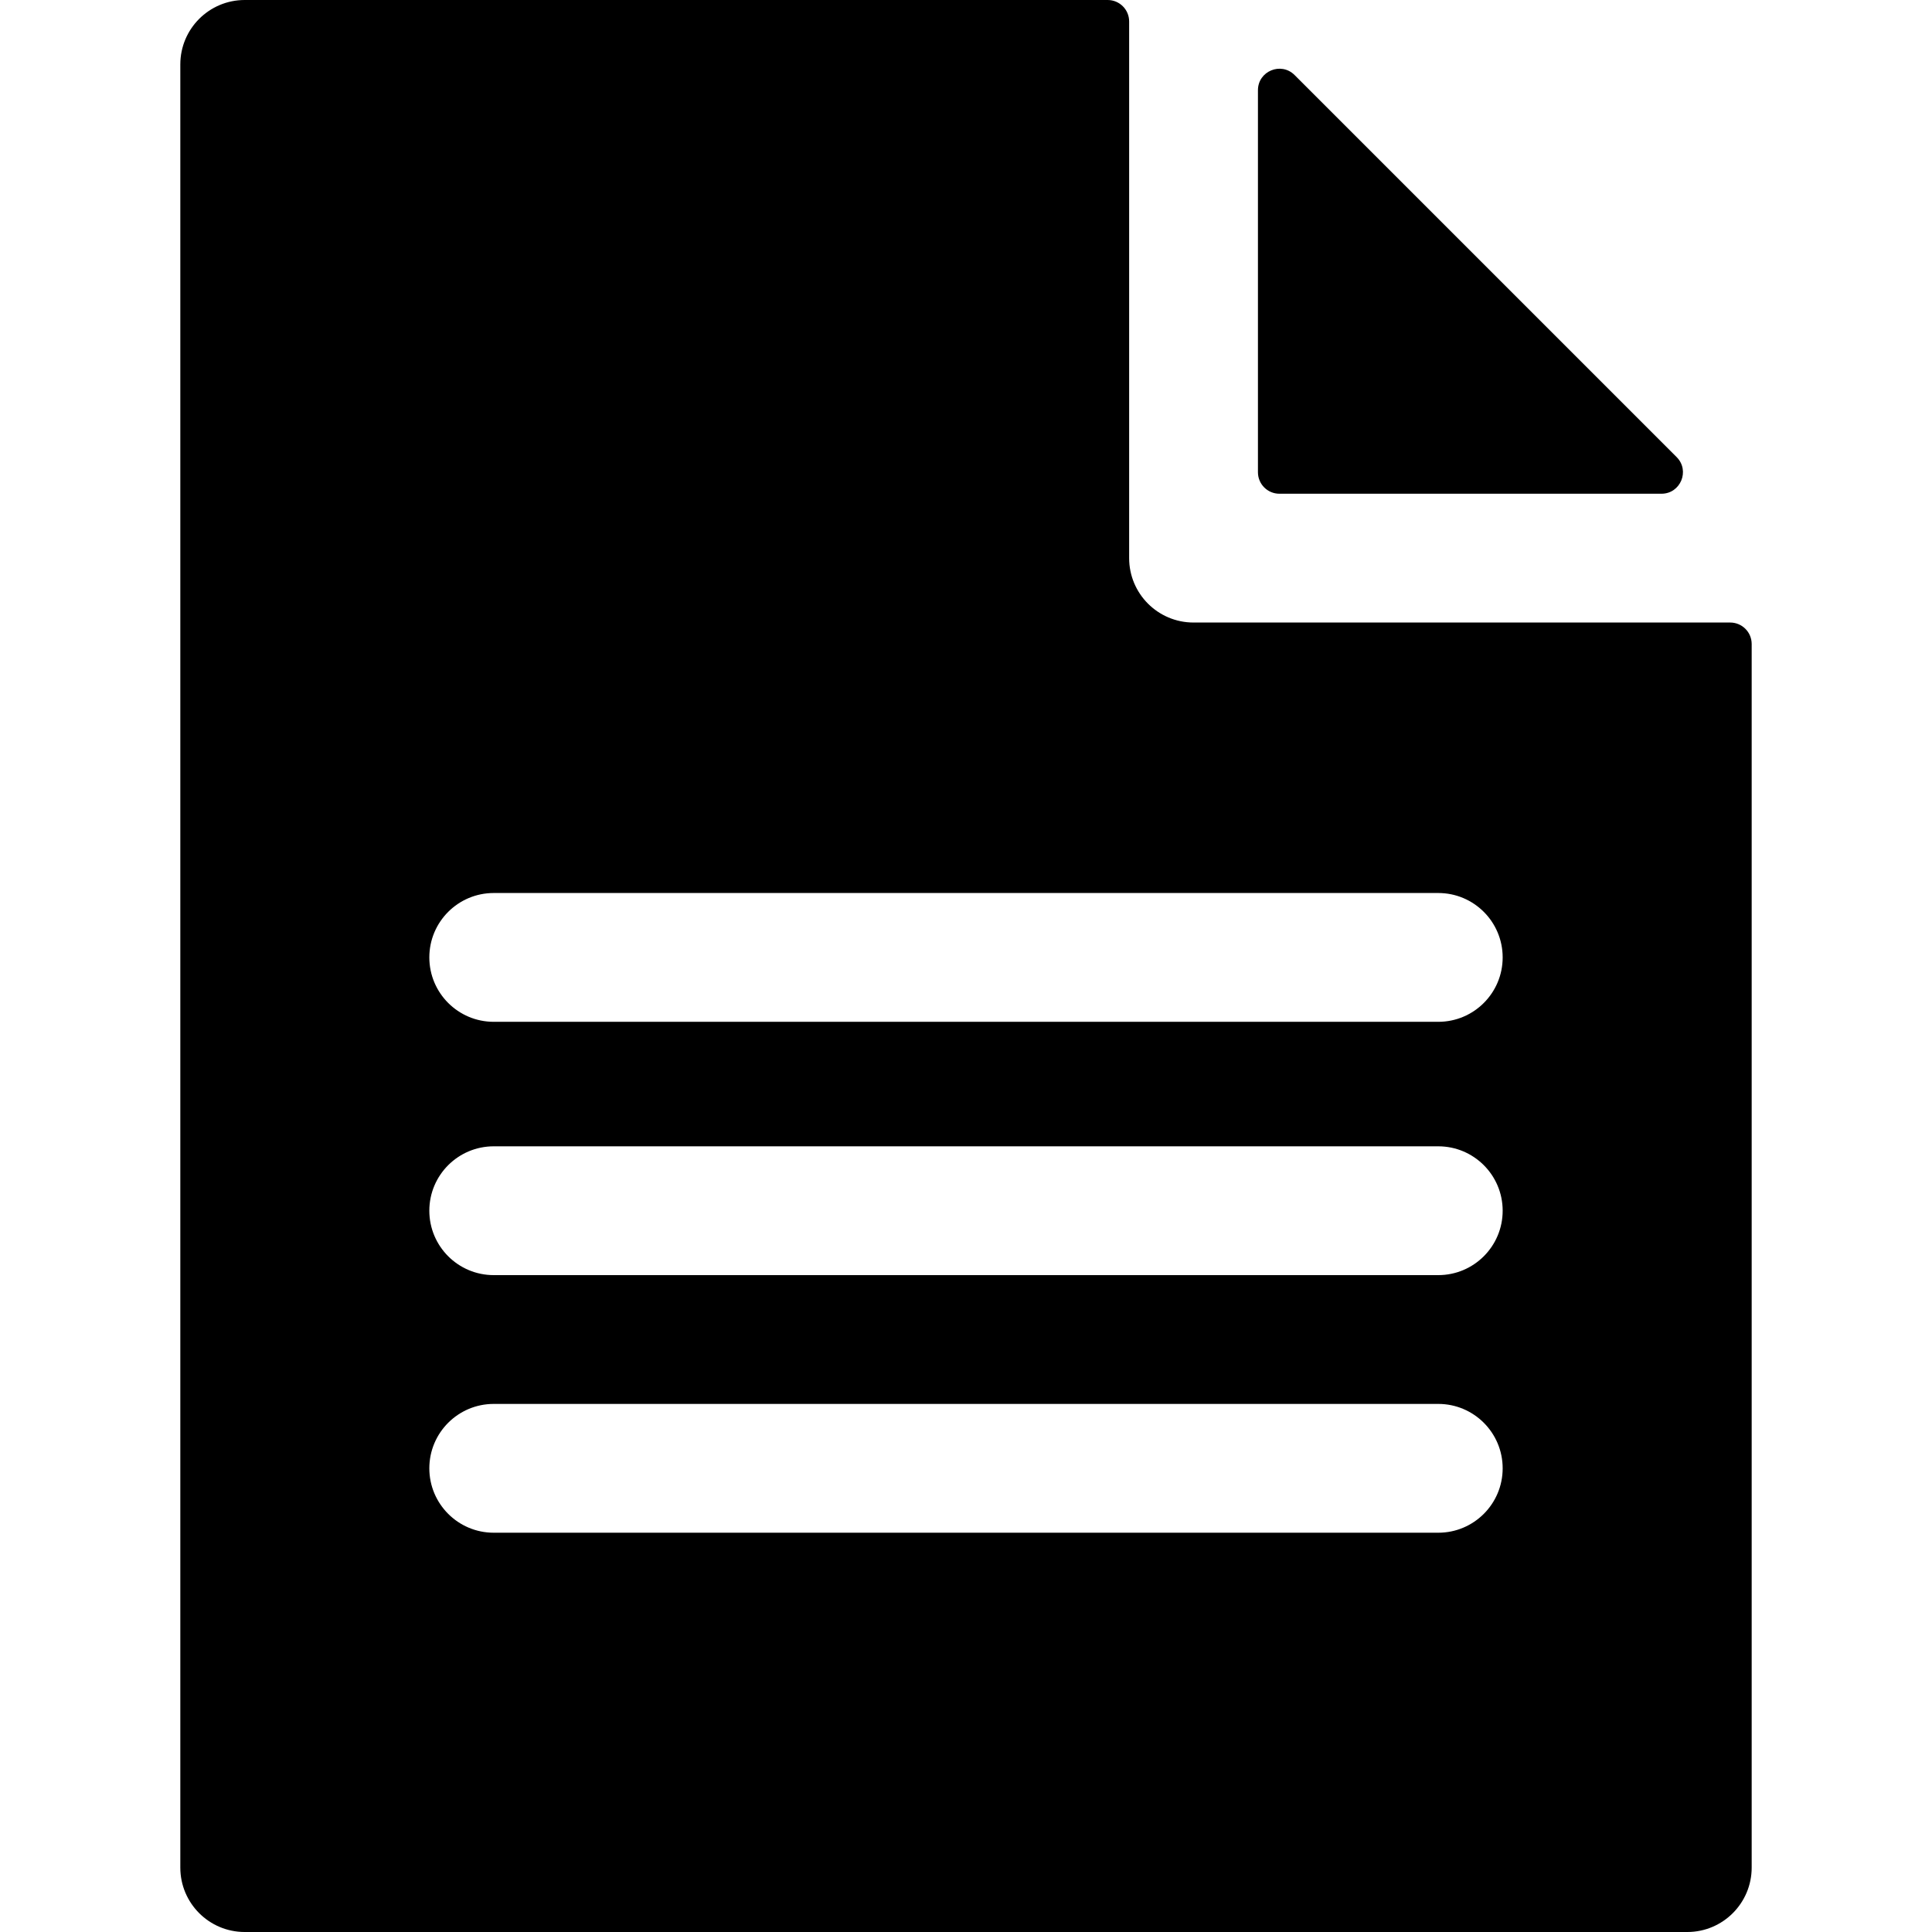
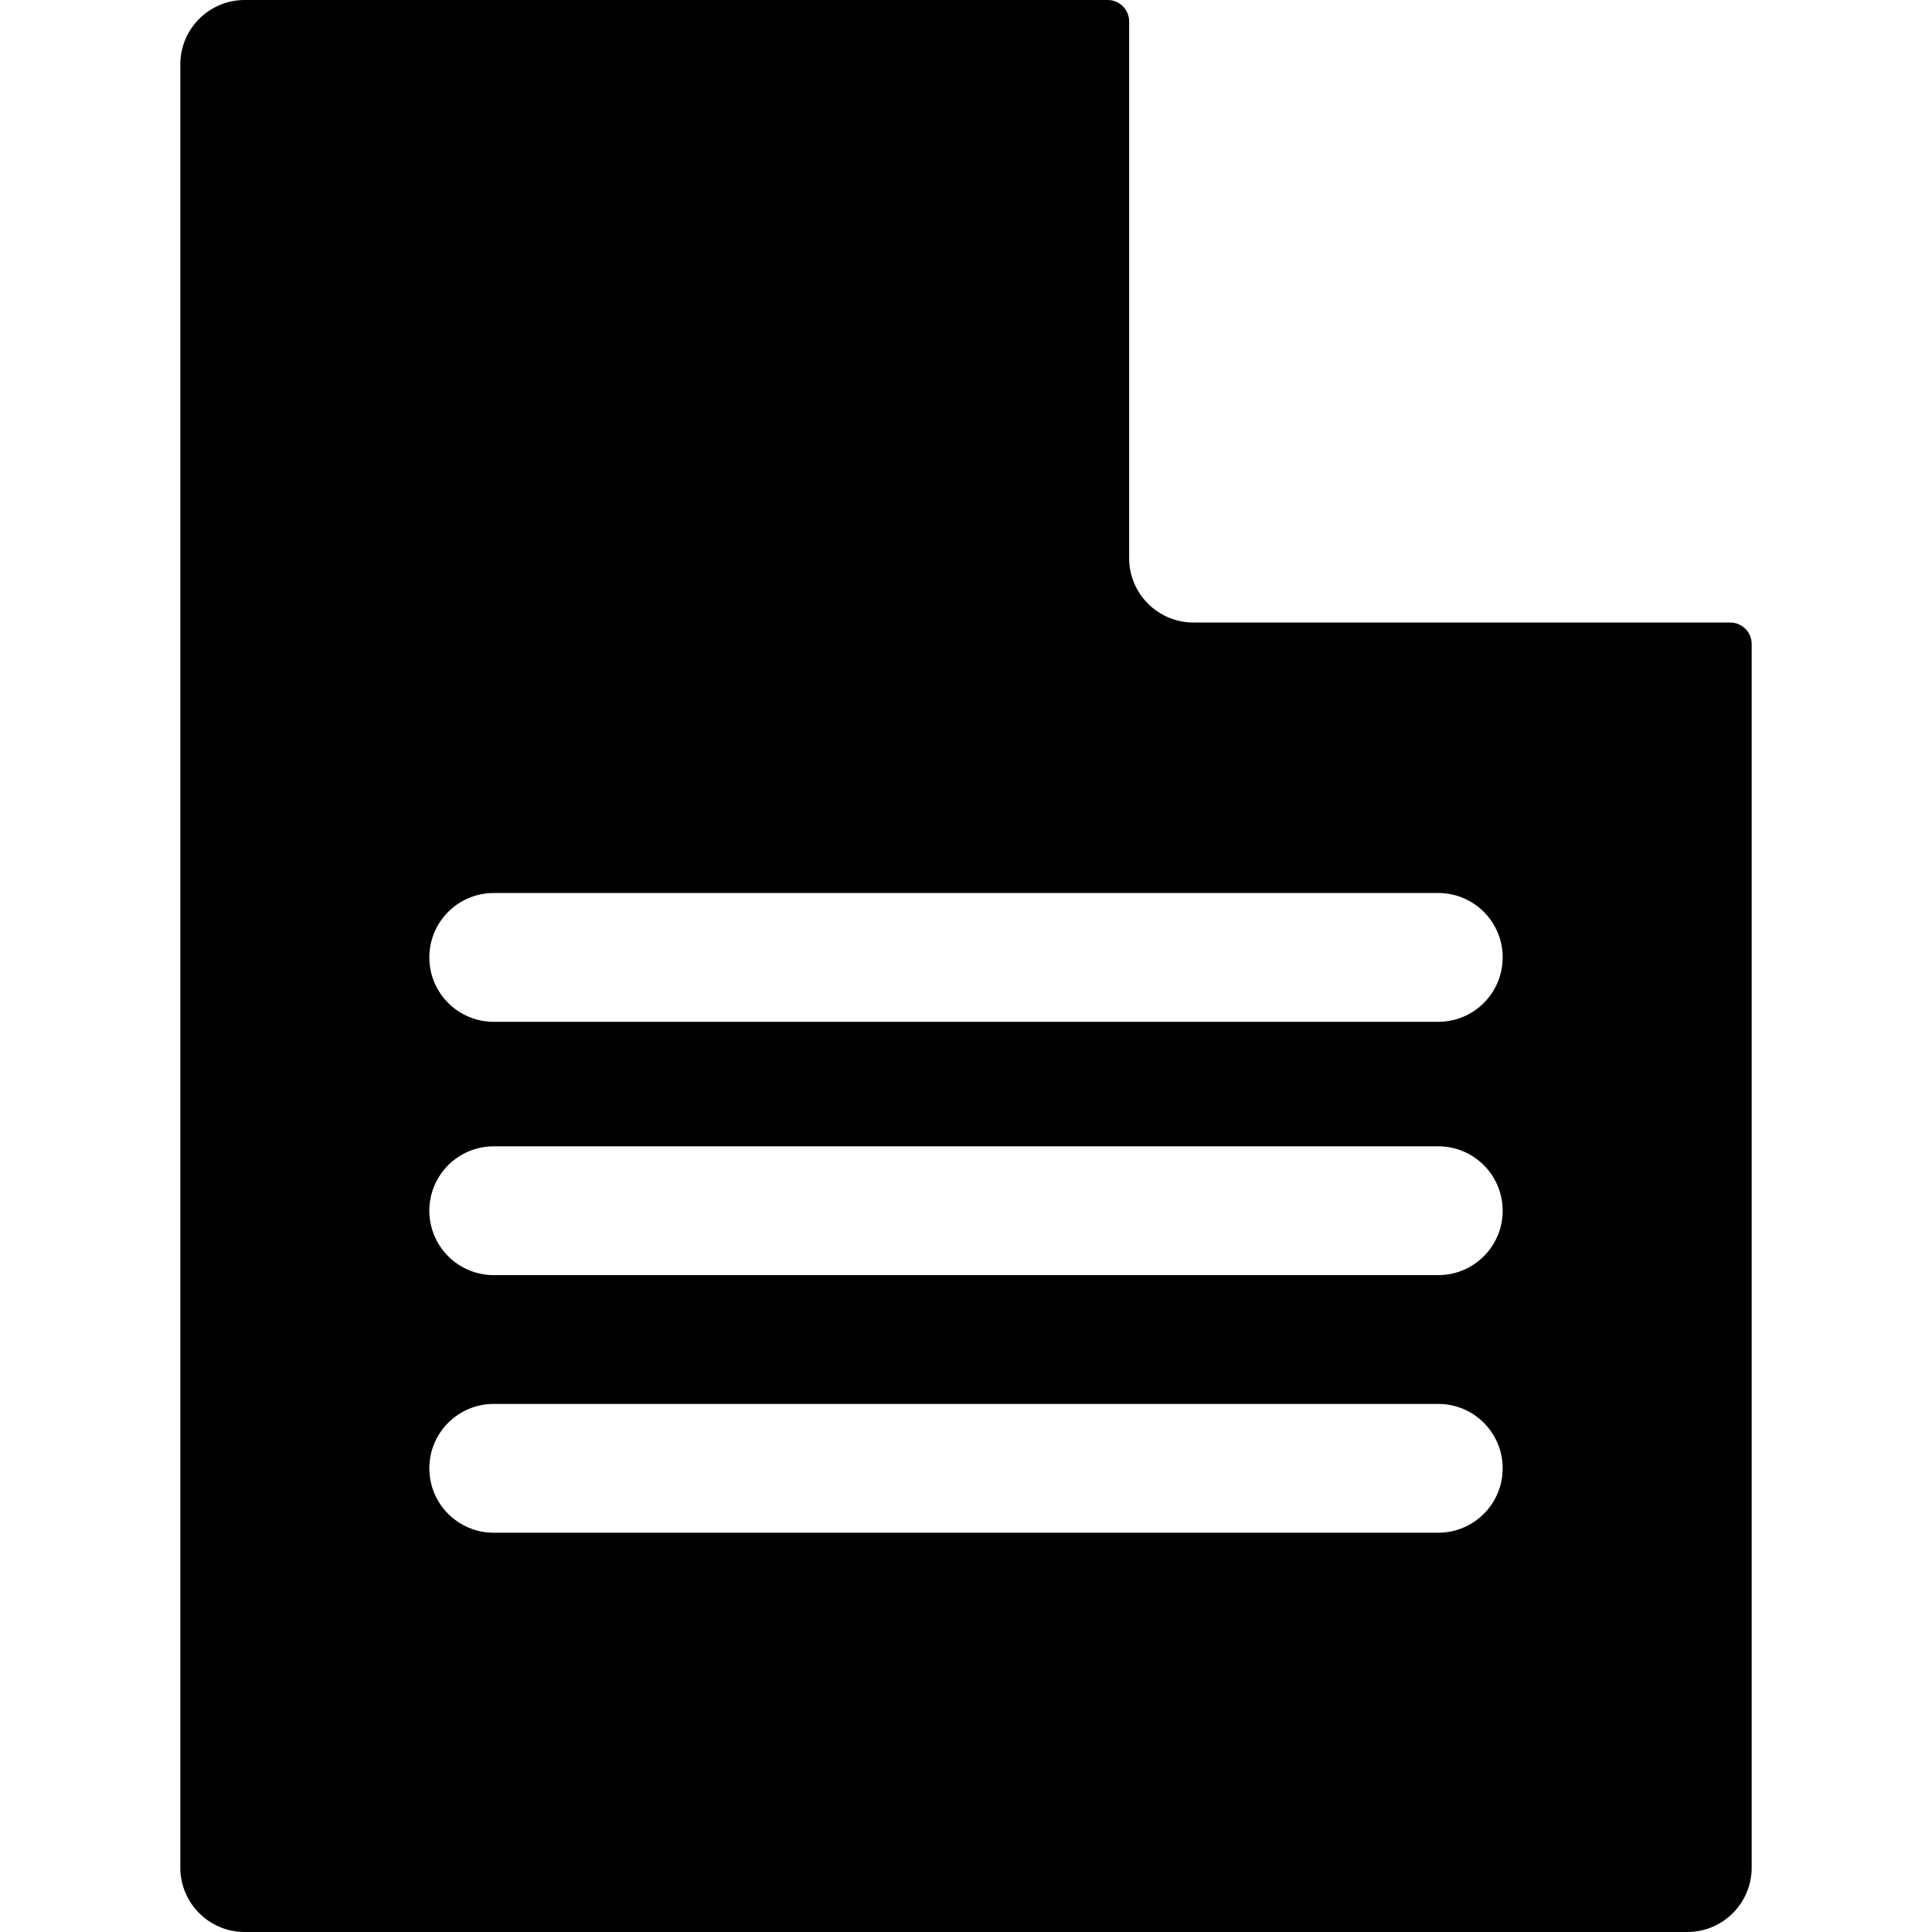
<svg xmlns="http://www.w3.org/2000/svg" version="1.1" id="Layer_1" x="0px" y="0px" viewBox="0 0 512 512" style="enable-background:new 0 0 512 512;" xml:space="preserve">
  <g>
    <g>
-       <path d="M444.325,121.132L343.081,19.889c-3.584-3.584-9.712-1.046-9.712,4.022v101.244c0,3.141,2.547,5.689,5.689,5.689h101.244    C445.371,130.844,447.908,124.716,444.325,121.132z" />
-     </g>
+       </g>
  </g>
  <g>
    <g>
      <path d="M458.524,164.978H316.302c-9.425,0-17.067-7.641-17.067-17.067V5.689c0-3.141-2.547-5.689-5.689-5.689H64.853    c-9.425,0-17.067,7.641-17.067,17.067v477.867c0,9.425,7.641,17.067,17.067,17.067h382.293c9.425,0,17.067-7.641,17.067-17.067    V170.667C464.213,167.525,461.666,164.978,458.524,164.978z M381.156,406.187H130.844c-9.425,0-17.067-7.641-17.067-17.067    s7.641-17.067,17.067-17.067h250.311c9.425,0,17.067,7.641,17.067,17.067S390.581,406.187,381.156,406.187z M381.156,337.92    H130.844c-9.425,0-17.067-7.641-17.067-17.067s7.641-17.067,17.067-17.067h250.311c9.425,0,17.067,7.641,17.067,17.067    S390.581,337.92,381.156,337.92z M381.156,270.791H130.844c-9.425,0-17.067-7.641-17.067-17.067    c0-9.425,7.641-17.067,17.067-17.067h250.311c9.425,0,17.067,7.641,17.067,17.067C398.222,263.15,390.581,270.791,381.156,270.791    z" />
    </g>
  </g>
  <g>
</g>
  <g>
</g>
  <g>
</g>
  <g>
</g>
  <g>
</g>
  <g>
</g>
  <g>
</g>
  <g>
</g>
  <g>
</g>
  <g>
</g>
  <g>
</g>
  <g>
</g>
  <g>
</g>
  <g>
</g>
  <g>
</g>
</svg>